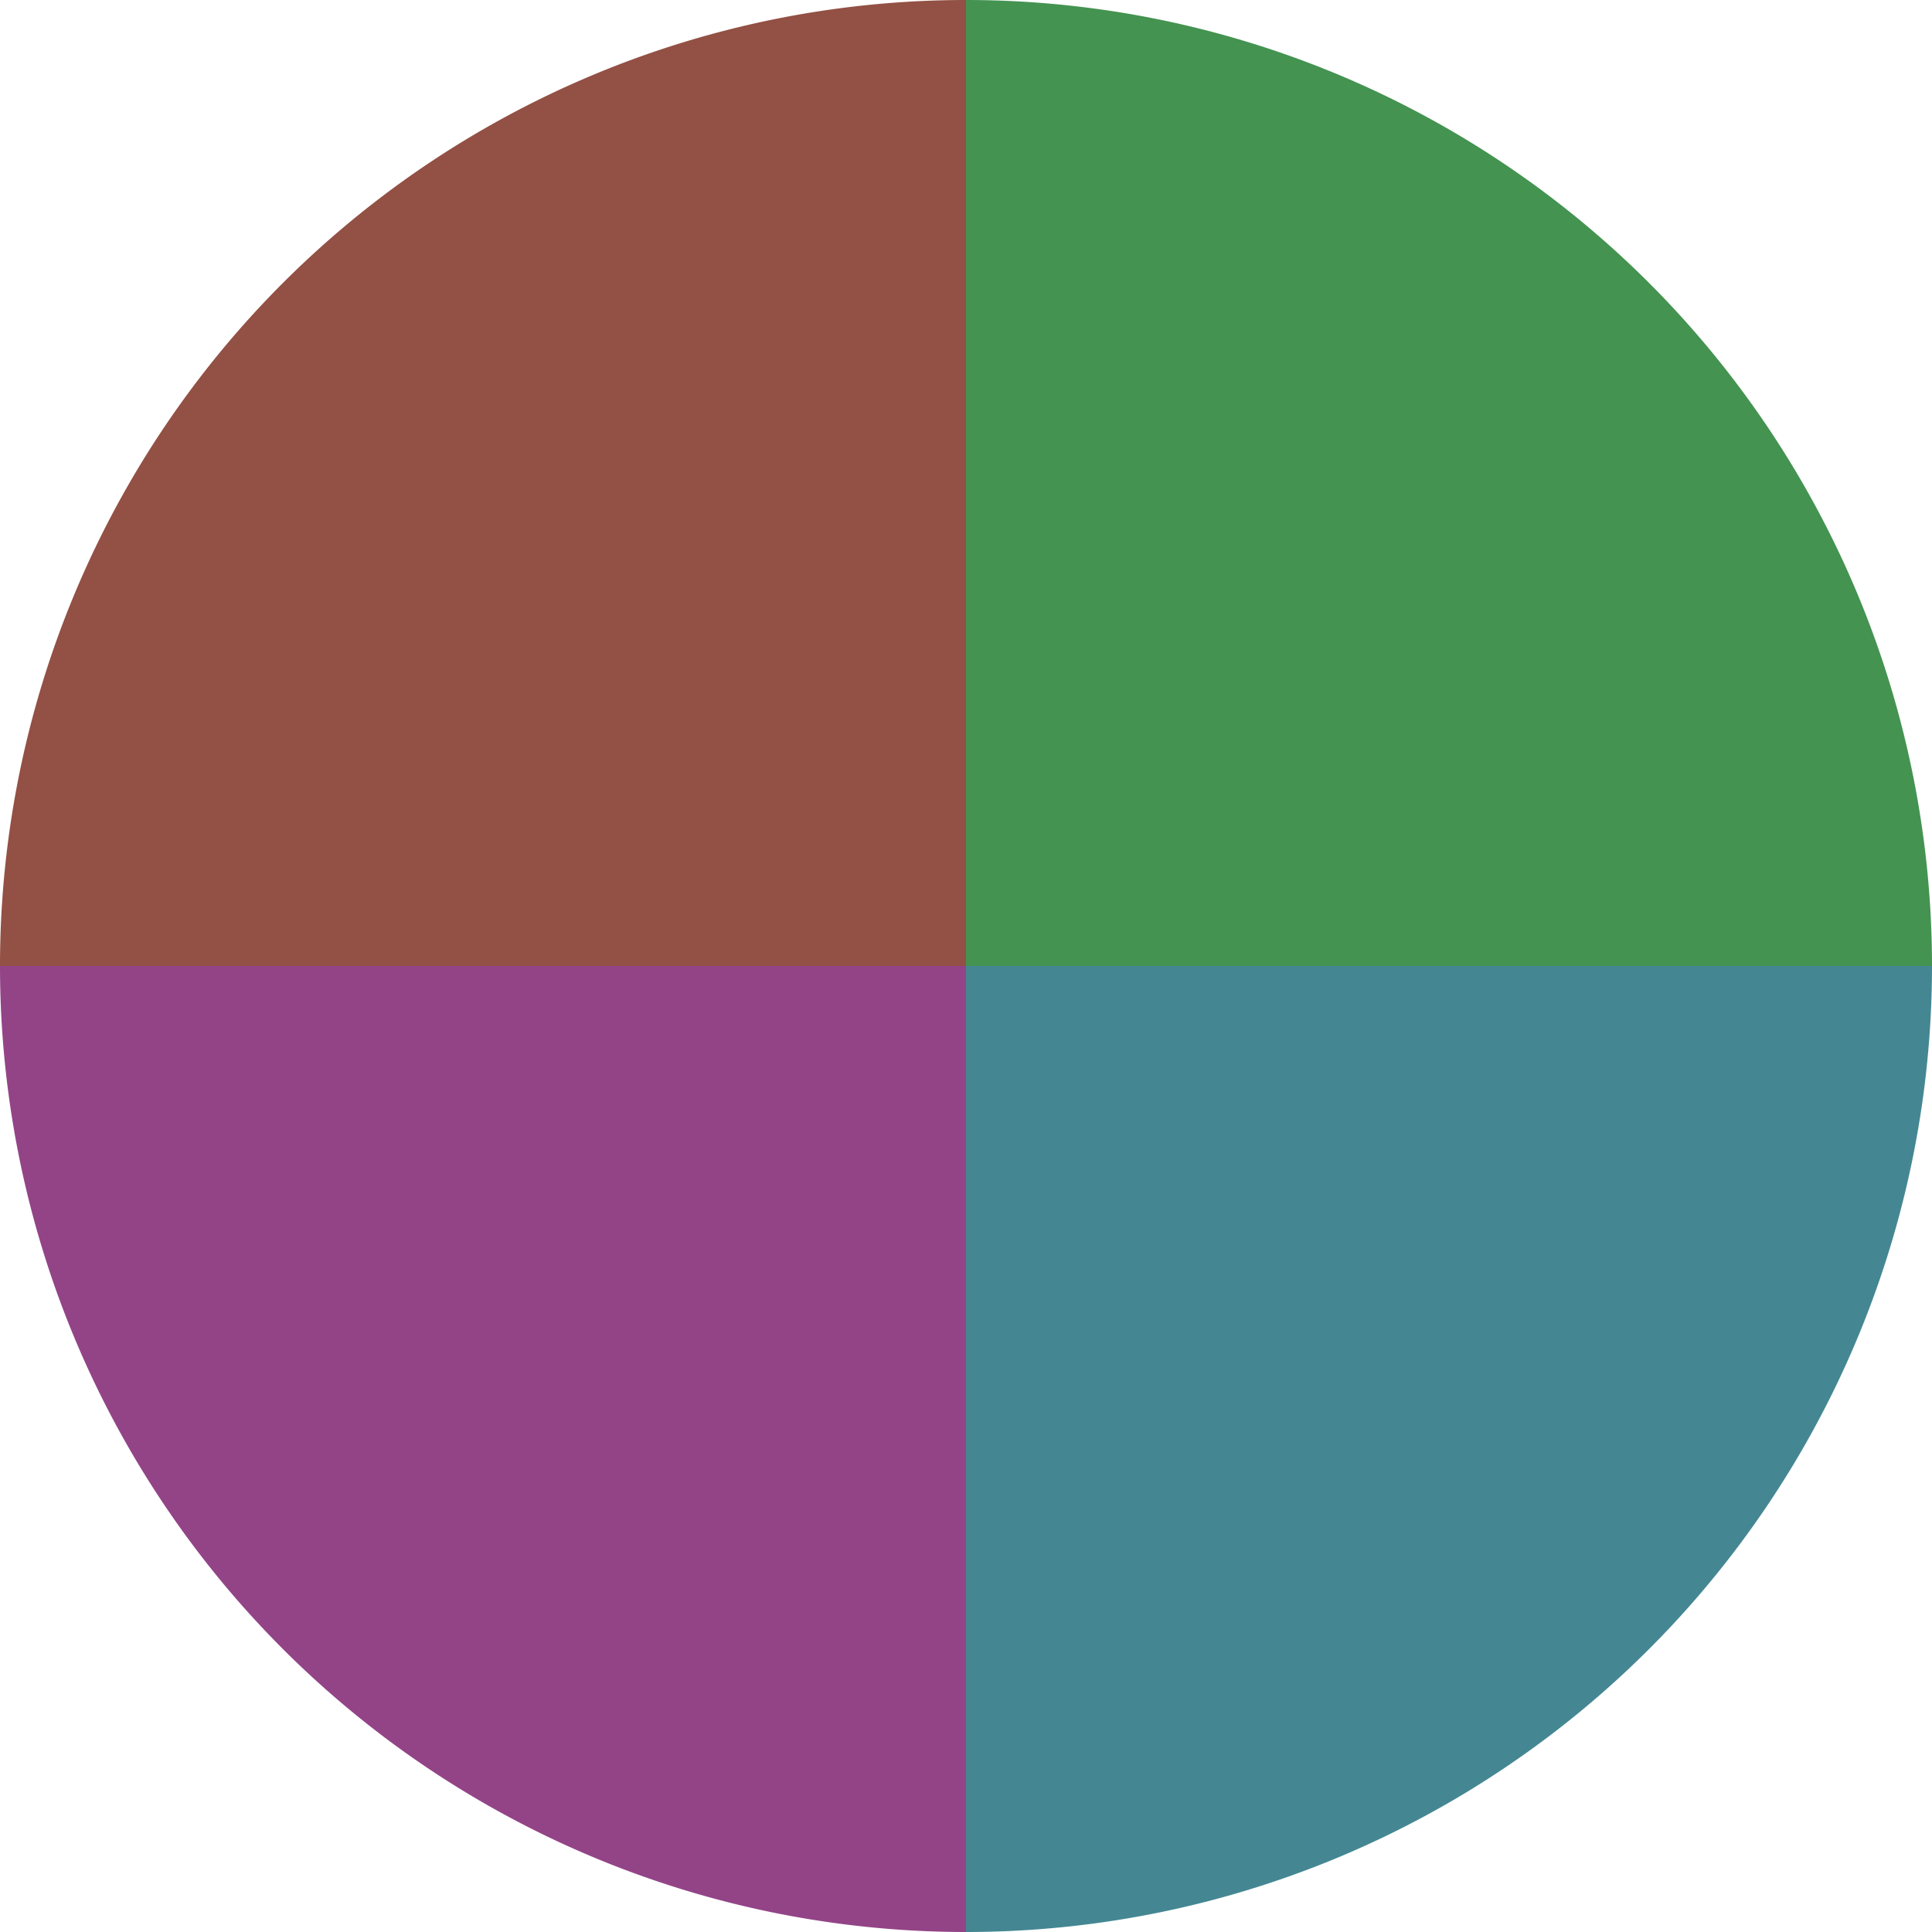
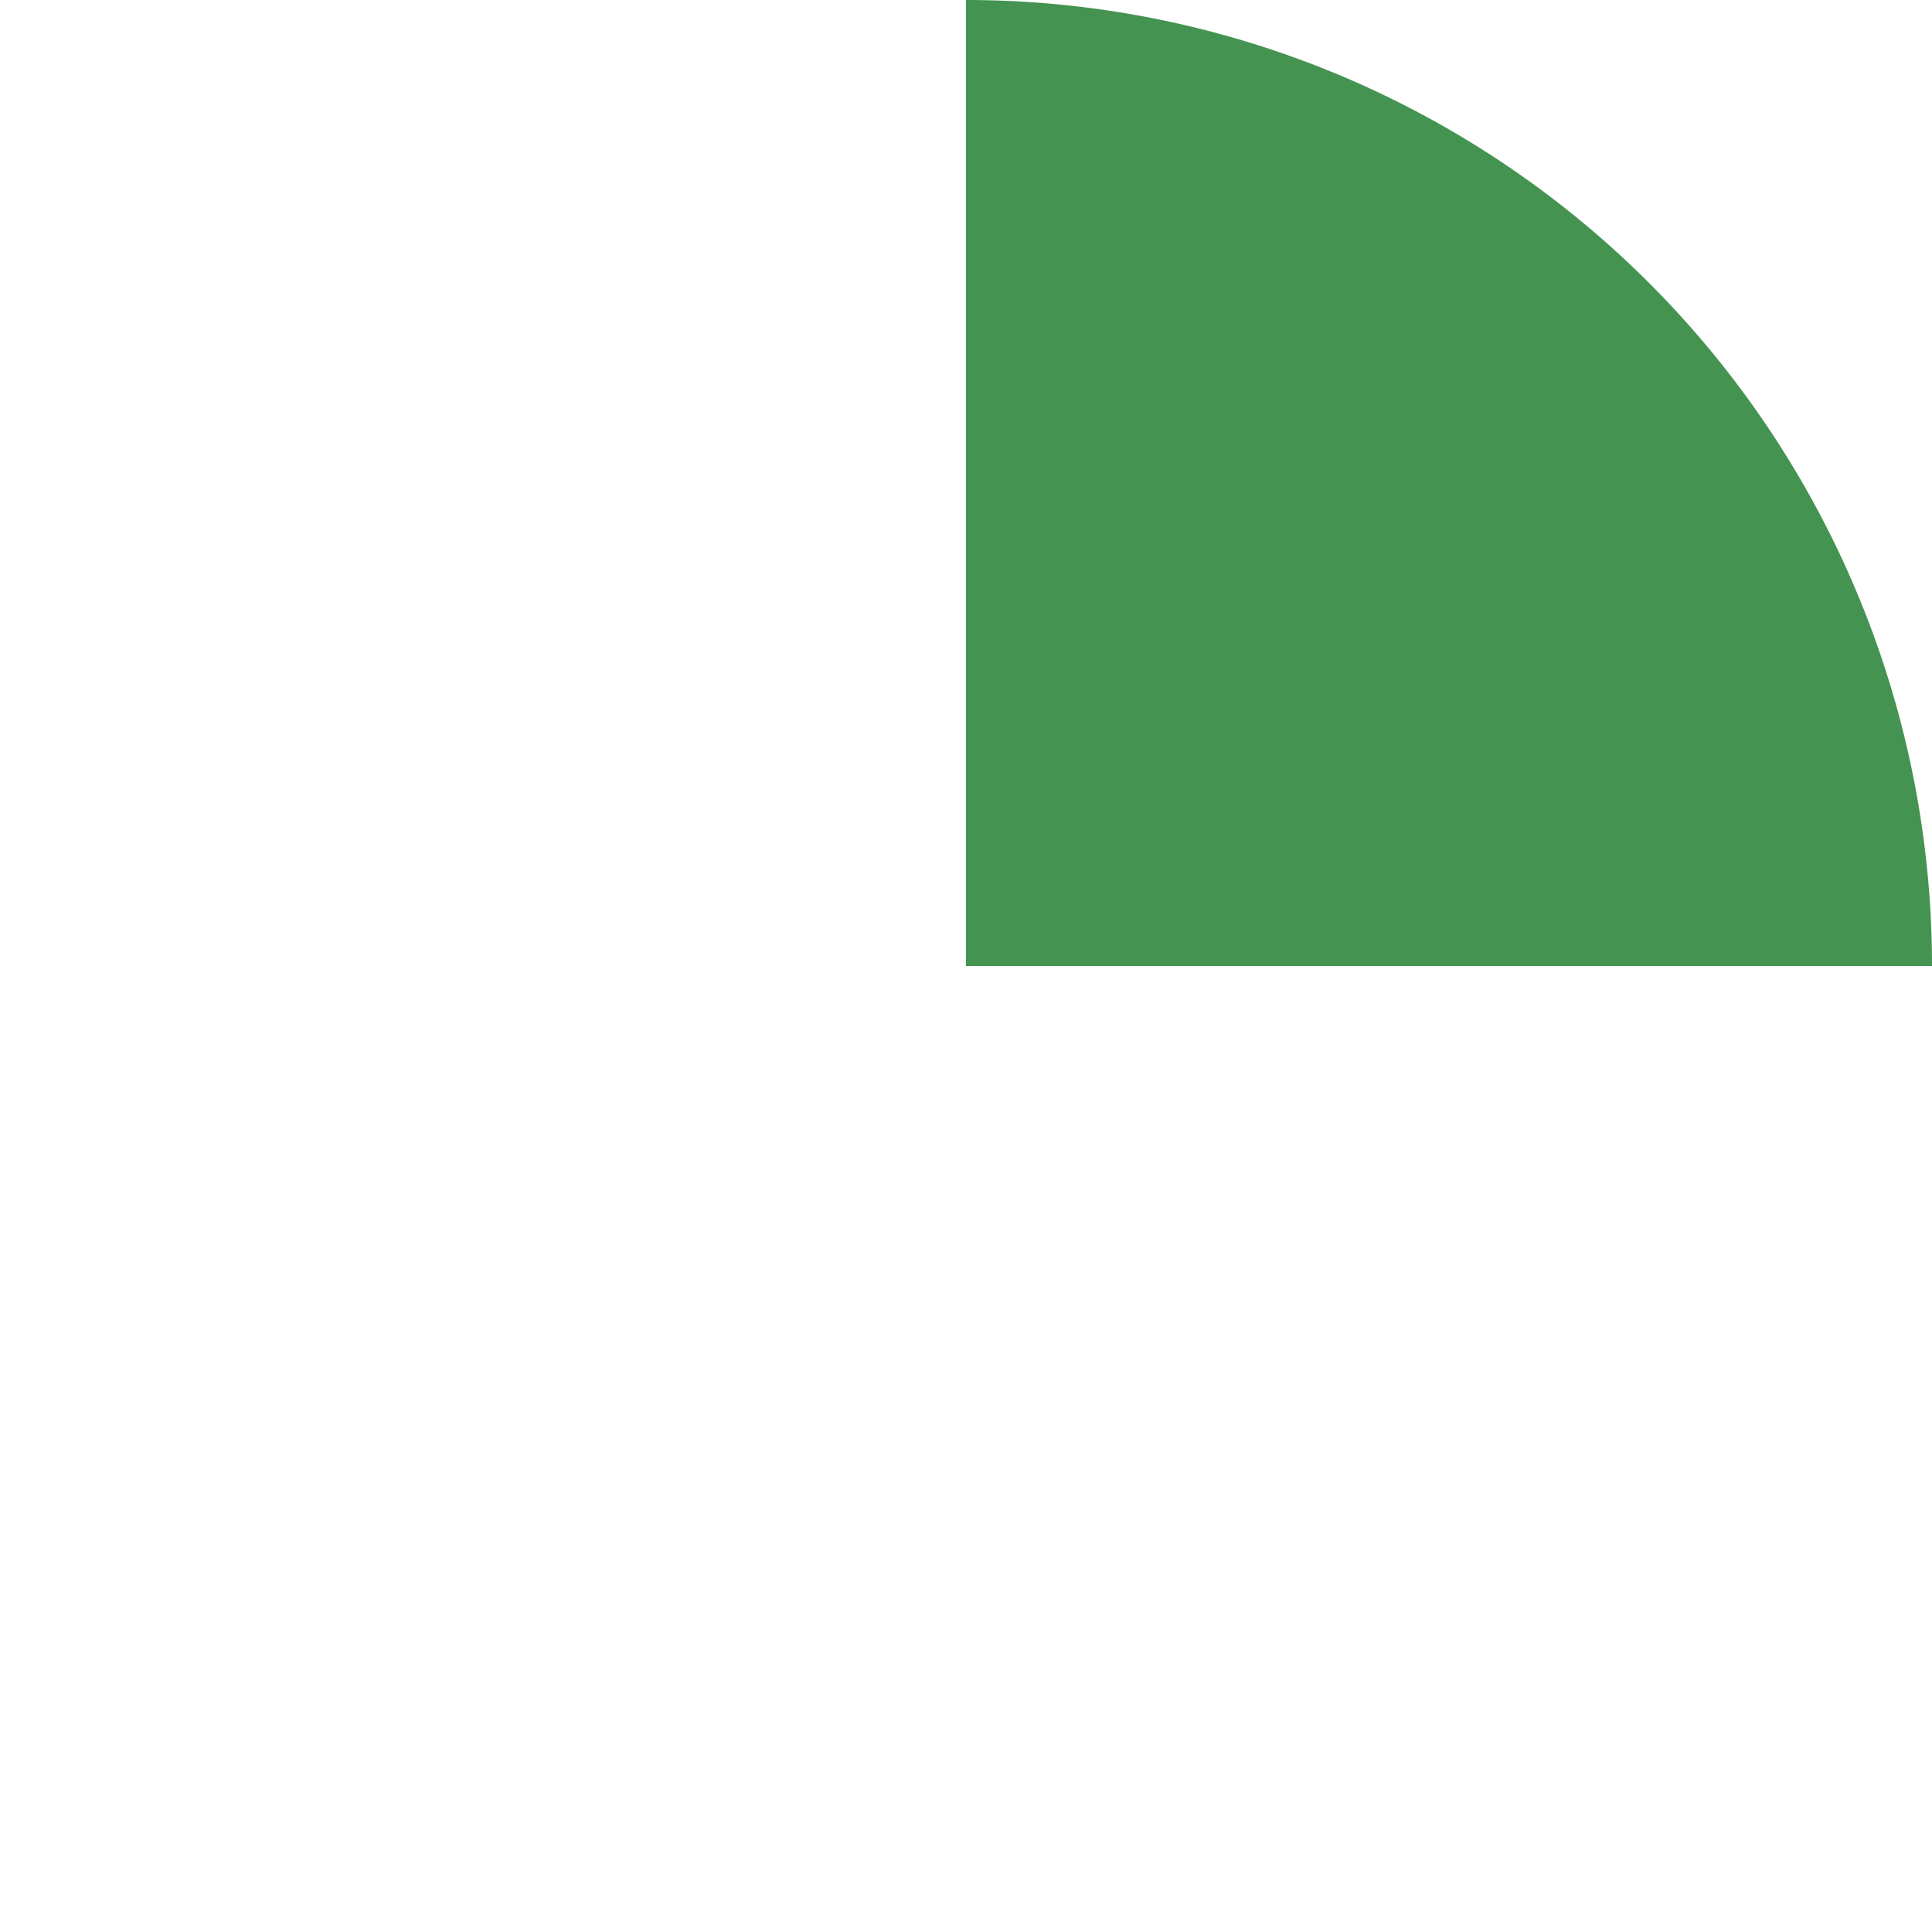
<svg xmlns="http://www.w3.org/2000/svg" width="500" height="500" viewBox="-1 -1 2 2">
  <path d="M 0 -1               A 1,1 0 0,1 1 0             L 0,0              z" fill="#449351" />
-   <path d="M 1 0               A 1,1 0 0,1 0 1             L 0,0              z" fill="#448793" />
-   <path d="M 0 1               A 1,1 0 0,1 -1 0             L 0,0              z" fill="#934487" />
-   <path d="M -1 0               A 1,1 0 0,1 -0 -1             L 0,0              z" fill="#935044" />
</svg>